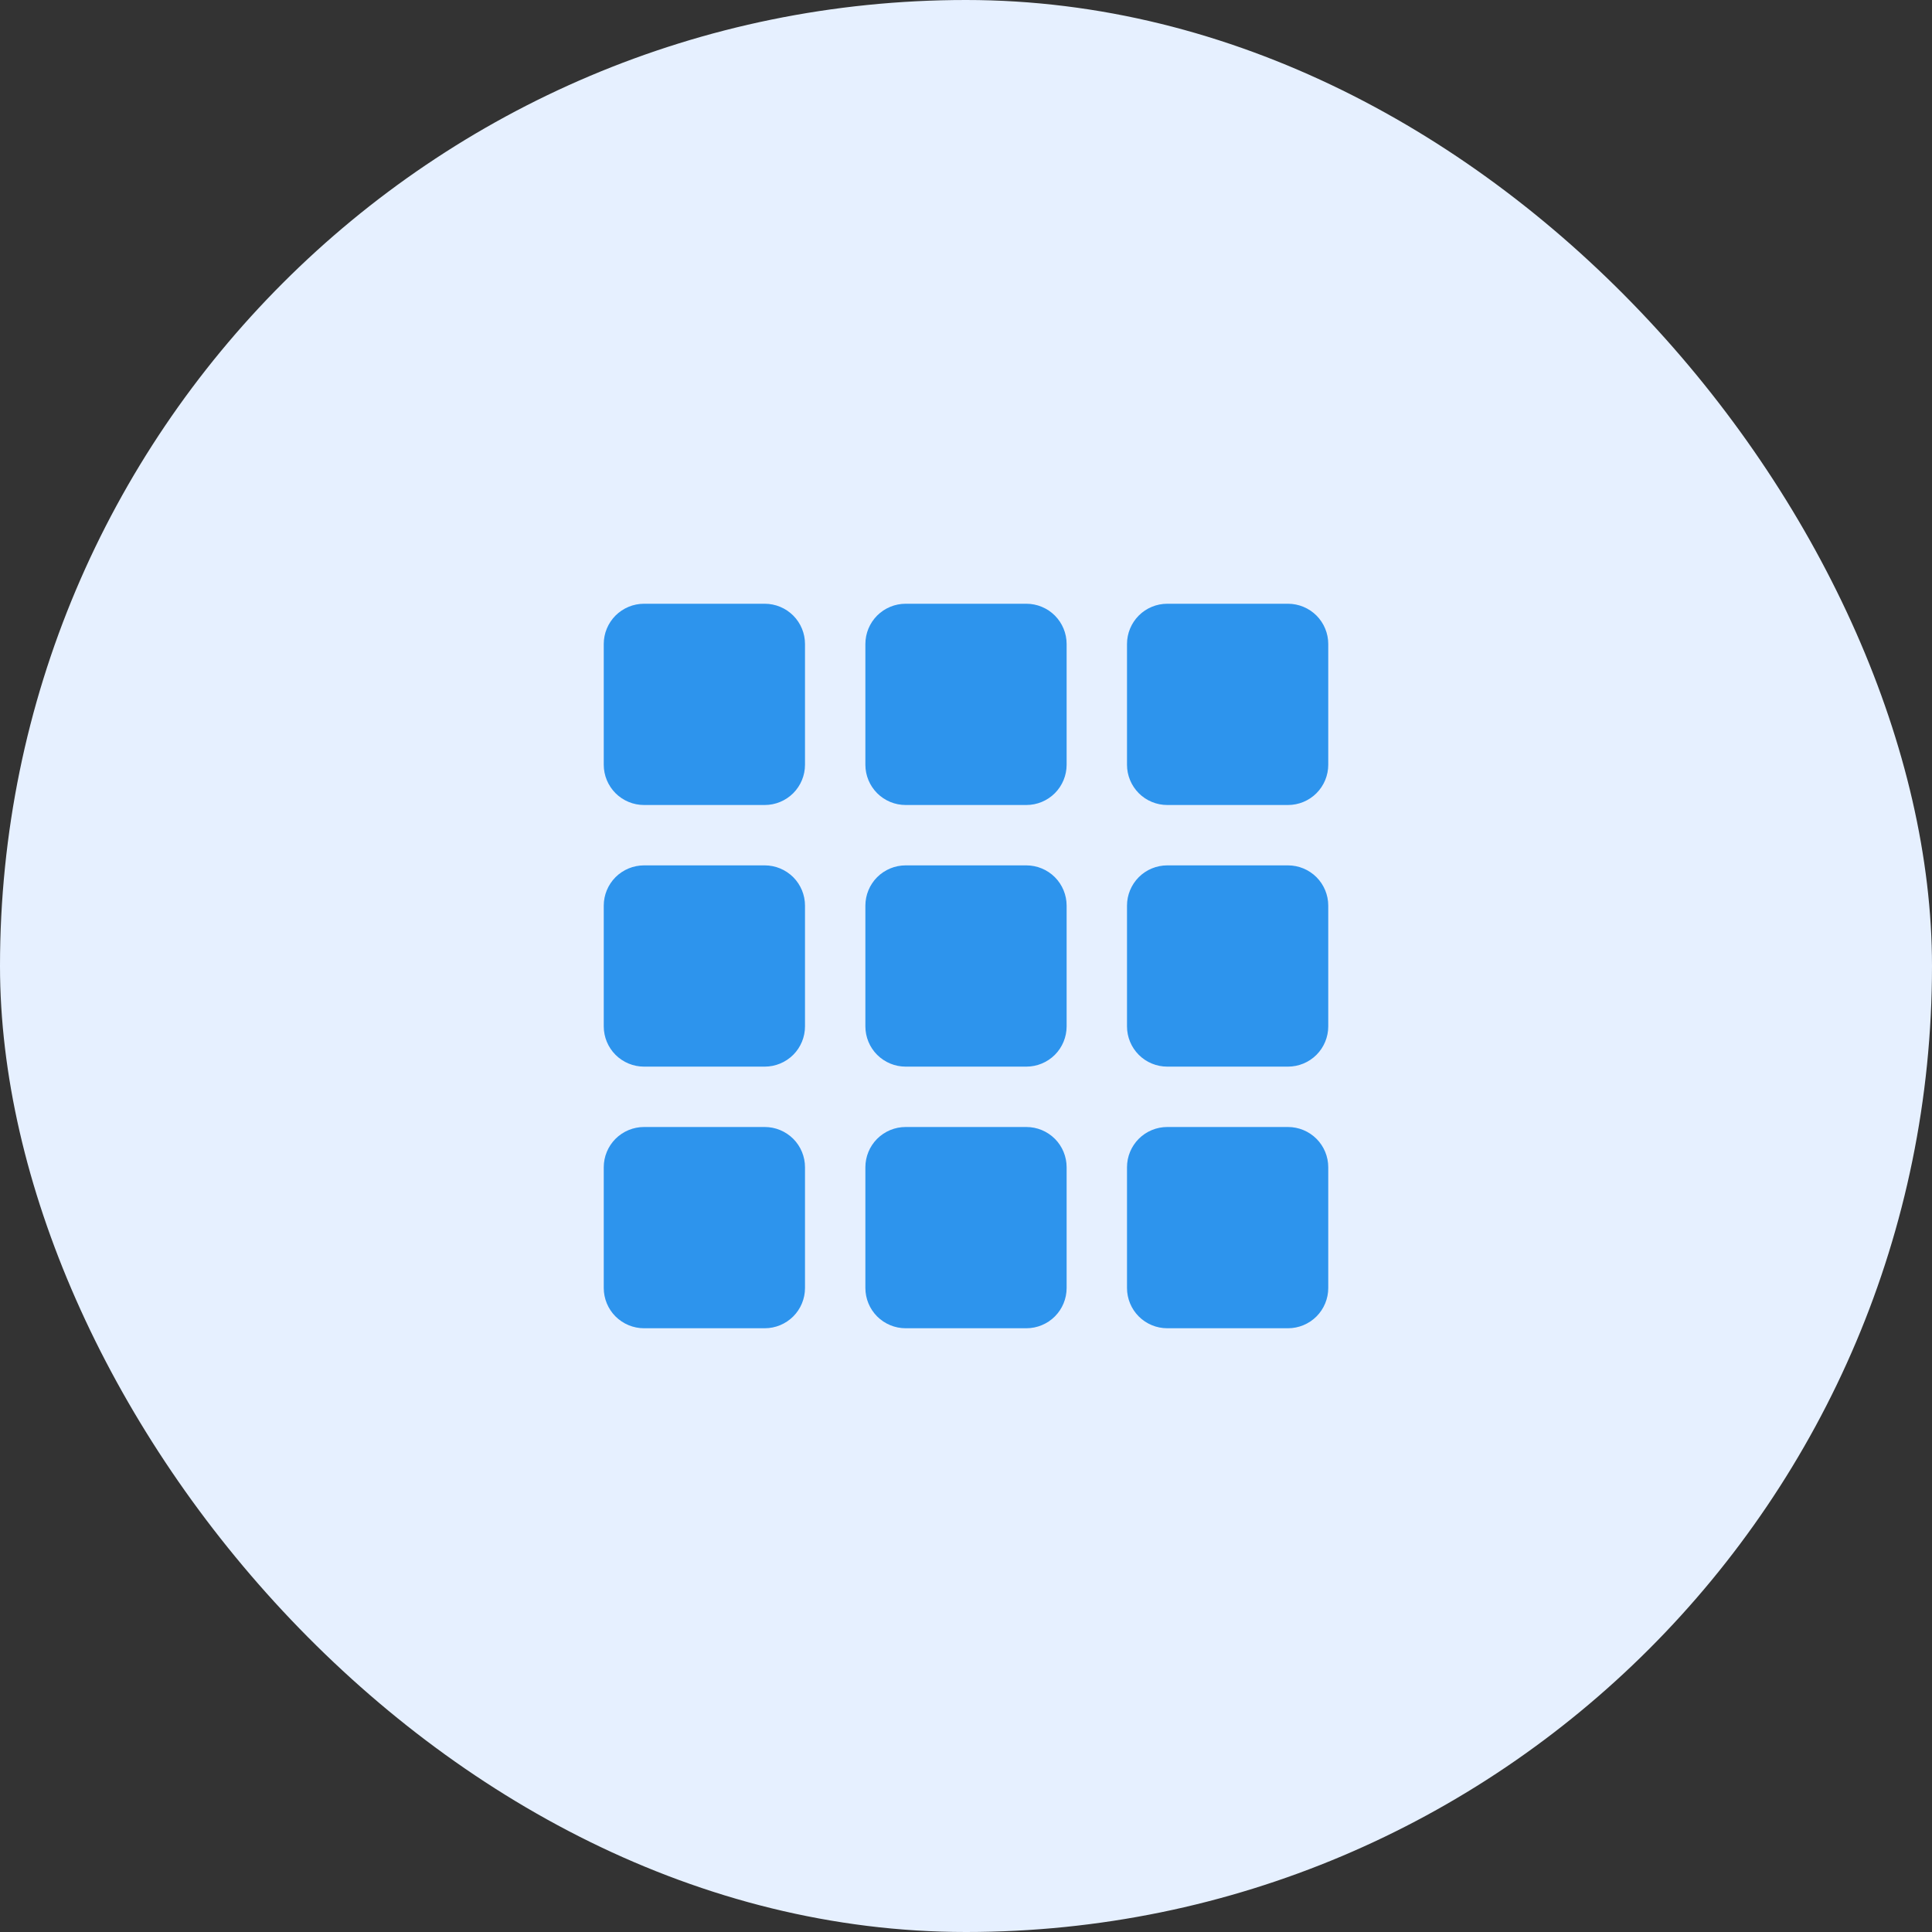
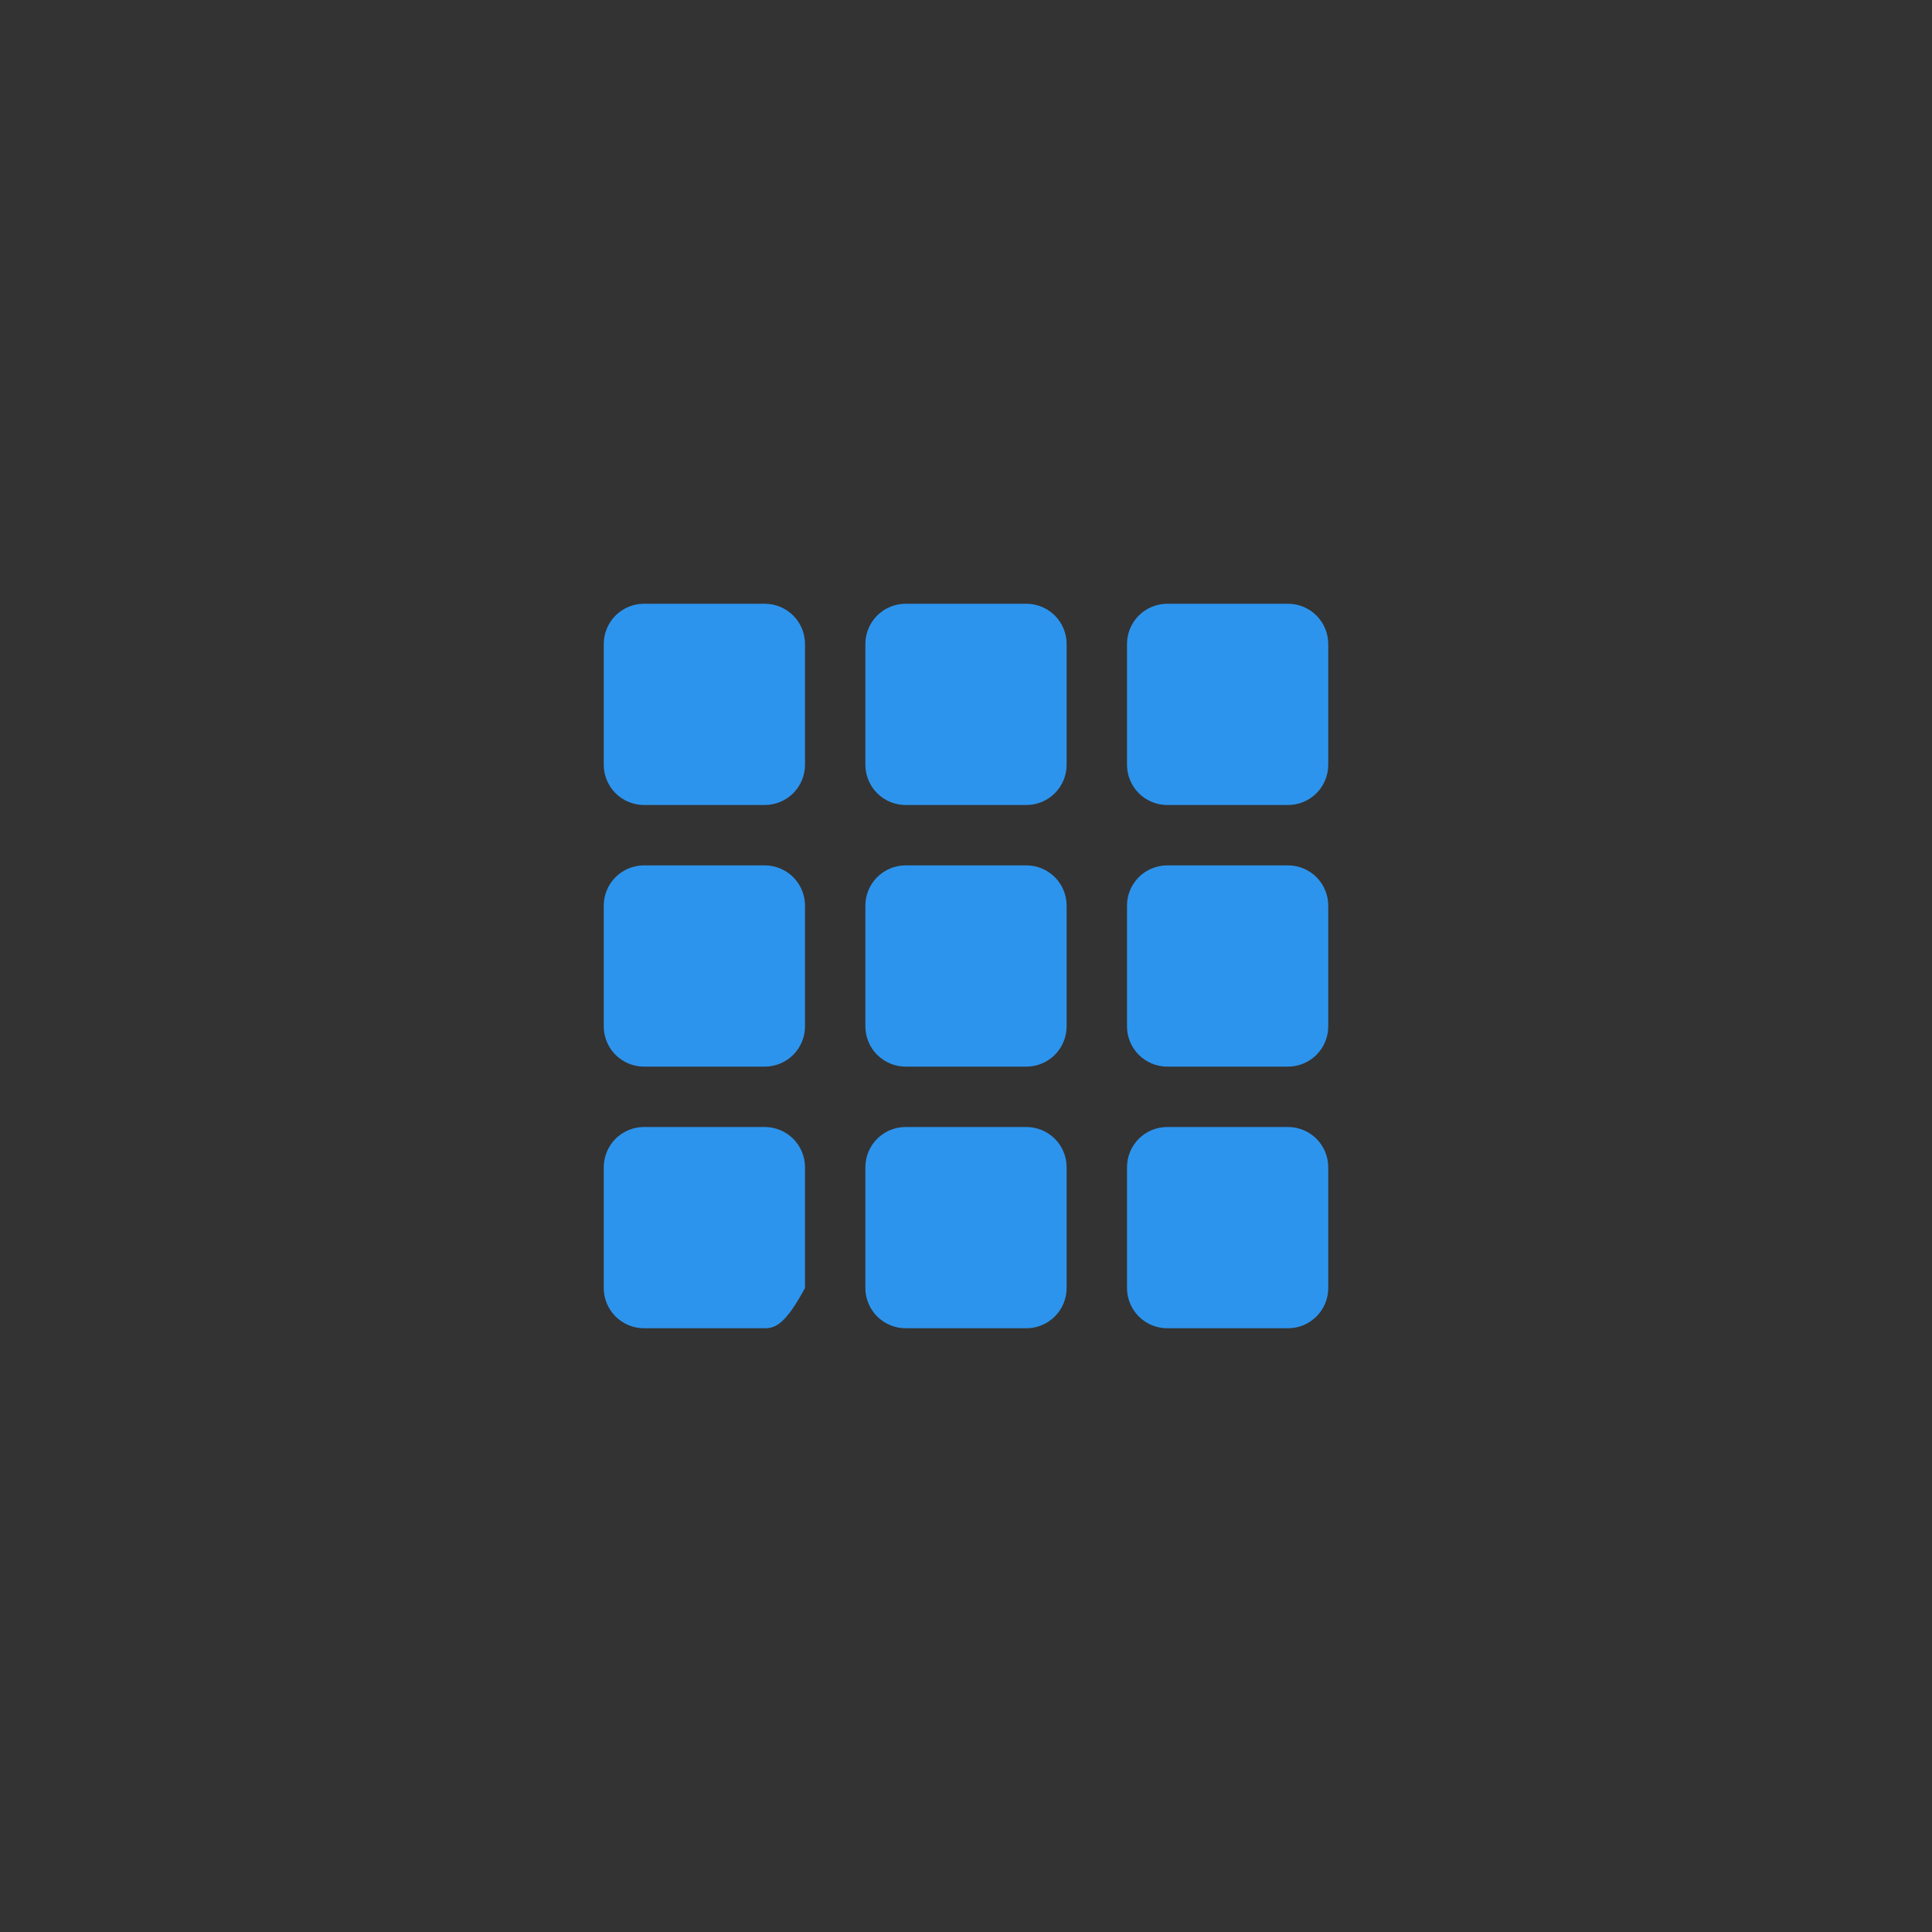
<svg xmlns="http://www.w3.org/2000/svg" width="60" height="60" viewBox="0 0 60 60" fill="none">
  <rect x="0" y="0" width="60" height="60" fill="#333333" stroke="none" />
-   <rect width="60" height="60" rx="30" fill="#E6F0FF" />
-   <path d="M18.75 20C18.75 19.669 18.882 19.351 19.116 19.116C19.351 18.882 19.669 18.75 20 18.75H23.75C24.081 18.75 24.399 18.882 24.634 19.116C24.868 19.351 25 19.669 25 20V23.75C25 24.081 24.868 24.399 24.634 24.634C24.399 24.868 24.081 25 23.75 25H20C19.669 25 19.351 24.868 19.116 24.634C18.882 24.399 18.75 24.081 18.75 23.75V20ZM18.75 28.125C18.75 27.794 18.882 27.476 19.116 27.241C19.351 27.007 19.669 26.875 20 26.875H23.75C24.081 26.875 24.399 27.007 24.634 27.241C24.868 27.476 25 27.794 25 28.125V31.875C25 32.206 24.868 32.525 24.634 32.759C24.399 32.993 24.081 33.125 23.75 33.125H20C19.669 33.125 19.351 32.993 19.116 32.759C18.882 32.525 18.75 32.206 18.75 31.875V28.125ZM18.75 36.25C18.75 35.919 18.882 35.6 19.116 35.366C19.351 35.132 19.669 35 20 35H23.75C24.081 35 24.399 35.132 24.634 35.366C24.868 35.6 25 35.919 25 36.25V40C25 40.331 24.868 40.65 24.634 40.884C24.399 41.118 24.081 41.25 23.75 41.25H20C19.669 41.25 19.351 41.118 19.116 40.884C18.882 40.65 18.75 40.331 18.75 40V36.25ZM26.875 20C26.875 19.669 27.007 19.351 27.241 19.116C27.476 18.882 27.794 18.75 28.125 18.75H31.875C32.206 18.75 32.525 18.882 32.759 19.116C32.993 19.351 33.125 19.669 33.125 20V23.75C33.125 24.081 32.993 24.399 32.759 24.634C32.525 24.868 32.206 25 31.875 25H28.125C27.794 25 27.476 24.868 27.241 24.634C27.007 24.399 26.875 24.081 26.875 23.75V20ZM26.875 28.125C26.875 27.794 27.007 27.476 27.241 27.241C27.476 27.007 27.794 26.875 28.125 26.875H31.875C32.206 26.875 32.525 27.007 32.759 27.241C32.993 27.476 33.125 27.794 33.125 28.125V31.875C33.125 32.206 32.993 32.525 32.759 32.759C32.525 32.993 32.206 33.125 31.875 33.125H28.125C27.794 33.125 27.476 32.993 27.241 32.759C27.007 32.525 26.875 32.206 26.875 31.875V28.125ZM26.875 36.25C26.875 35.919 27.007 35.6 27.241 35.366C27.476 35.132 27.794 35 28.125 35H31.875C32.206 35 32.525 35.132 32.759 35.366C32.993 35.6 33.125 35.919 33.125 36.25V40C33.125 40.331 32.993 40.65 32.759 40.884C32.525 41.118 32.206 41.25 31.875 41.25H28.125C27.794 41.25 27.476 41.118 27.241 40.884C27.007 40.65 26.875 40.331 26.875 40V36.25ZM35 20C35 19.669 35.132 19.351 35.366 19.116C35.6 18.882 35.919 18.75 36.25 18.75H40C40.331 18.75 40.65 18.882 40.884 19.116C41.118 19.351 41.25 19.669 41.25 20V23.75C41.25 24.081 41.118 24.399 40.884 24.634C40.65 24.868 40.331 25 40 25H36.25C35.919 25 35.6 24.868 35.366 24.634C35.132 24.399 35 24.081 35 23.75V20ZM35 28.125C35 27.794 35.132 27.476 35.366 27.241C35.6 27.007 35.919 26.875 36.25 26.875H40C40.331 26.875 40.65 27.007 40.884 27.241C41.118 27.476 41.25 27.794 41.25 28.125V31.875C41.25 32.206 41.118 32.525 40.884 32.759C40.65 32.993 40.331 33.125 40 33.125H36.25C35.919 33.125 35.6 32.993 35.366 32.759C35.132 32.525 35 32.206 35 31.875V28.125ZM35 36.25C35 35.919 35.132 35.6 35.366 35.366C35.6 35.132 35.919 35 36.25 35H40C40.331 35 40.65 35.132 40.884 35.366C41.118 35.6 41.25 35.919 41.25 36.25V40C41.25 40.331 41.118 40.65 40.884 40.884C40.65 41.118 40.331 41.25 40 41.25H36.25C35.919 41.25 35.6 41.118 35.366 40.884C35.132 40.65 35 40.331 35 40V36.25Z" fill="#2D94ED" />
+   <path d="M18.75 20C18.75 19.669 18.882 19.351 19.116 19.116C19.351 18.882 19.669 18.75 20 18.75H23.75C24.081 18.75 24.399 18.882 24.634 19.116C24.868 19.351 25 19.669 25 20V23.75C25 24.081 24.868 24.399 24.634 24.634C24.399 24.868 24.081 25 23.75 25H20C19.669 25 19.351 24.868 19.116 24.634C18.882 24.399 18.75 24.081 18.75 23.75V20ZM18.75 28.125C18.75 27.794 18.882 27.476 19.116 27.241C19.351 27.007 19.669 26.875 20 26.875H23.75C24.081 26.875 24.399 27.007 24.634 27.241C24.868 27.476 25 27.794 25 28.125V31.875C25 32.206 24.868 32.525 24.634 32.759C24.399 32.993 24.081 33.125 23.75 33.125H20C19.669 33.125 19.351 32.993 19.116 32.759C18.882 32.525 18.75 32.206 18.75 31.875V28.125ZM18.75 36.25C18.75 35.919 18.882 35.6 19.116 35.366C19.351 35.132 19.669 35 20 35H23.75C24.081 35 24.399 35.132 24.634 35.366C24.868 35.6 25 35.919 25 36.25V40C24.399 41.118 24.081 41.25 23.75 41.25H20C19.669 41.25 19.351 41.118 19.116 40.884C18.882 40.65 18.75 40.331 18.75 40V36.25ZM26.875 20C26.875 19.669 27.007 19.351 27.241 19.116C27.476 18.882 27.794 18.75 28.125 18.75H31.875C32.206 18.75 32.525 18.882 32.759 19.116C32.993 19.351 33.125 19.669 33.125 20V23.75C33.125 24.081 32.993 24.399 32.759 24.634C32.525 24.868 32.206 25 31.875 25H28.125C27.794 25 27.476 24.868 27.241 24.634C27.007 24.399 26.875 24.081 26.875 23.75V20ZM26.875 28.125C26.875 27.794 27.007 27.476 27.241 27.241C27.476 27.007 27.794 26.875 28.125 26.875H31.875C32.206 26.875 32.525 27.007 32.759 27.241C32.993 27.476 33.125 27.794 33.125 28.125V31.875C33.125 32.206 32.993 32.525 32.759 32.759C32.525 32.993 32.206 33.125 31.875 33.125H28.125C27.794 33.125 27.476 32.993 27.241 32.759C27.007 32.525 26.875 32.206 26.875 31.875V28.125ZM26.875 36.25C26.875 35.919 27.007 35.6 27.241 35.366C27.476 35.132 27.794 35 28.125 35H31.875C32.206 35 32.525 35.132 32.759 35.366C32.993 35.6 33.125 35.919 33.125 36.25V40C33.125 40.331 32.993 40.65 32.759 40.884C32.525 41.118 32.206 41.25 31.875 41.25H28.125C27.794 41.25 27.476 41.118 27.241 40.884C27.007 40.65 26.875 40.331 26.875 40V36.25ZM35 20C35 19.669 35.132 19.351 35.366 19.116C35.6 18.882 35.919 18.75 36.25 18.75H40C40.331 18.75 40.65 18.882 40.884 19.116C41.118 19.351 41.25 19.669 41.25 20V23.75C41.25 24.081 41.118 24.399 40.884 24.634C40.65 24.868 40.331 25 40 25H36.25C35.919 25 35.6 24.868 35.366 24.634C35.132 24.399 35 24.081 35 23.75V20ZM35 28.125C35 27.794 35.132 27.476 35.366 27.241C35.6 27.007 35.919 26.875 36.25 26.875H40C40.331 26.875 40.65 27.007 40.884 27.241C41.118 27.476 41.25 27.794 41.25 28.125V31.875C41.25 32.206 41.118 32.525 40.884 32.759C40.65 32.993 40.331 33.125 40 33.125H36.25C35.919 33.125 35.6 32.993 35.366 32.759C35.132 32.525 35 32.206 35 31.875V28.125ZM35 36.25C35 35.919 35.132 35.6 35.366 35.366C35.6 35.132 35.919 35 36.25 35H40C40.331 35 40.65 35.132 40.884 35.366C41.118 35.6 41.25 35.919 41.25 36.25V40C41.25 40.331 41.118 40.65 40.884 40.884C40.65 41.118 40.331 41.25 40 41.25H36.25C35.919 41.25 35.6 41.118 35.366 40.884C35.132 40.65 35 40.331 35 40V36.25Z" fill="#2D94ED" />
</svg>